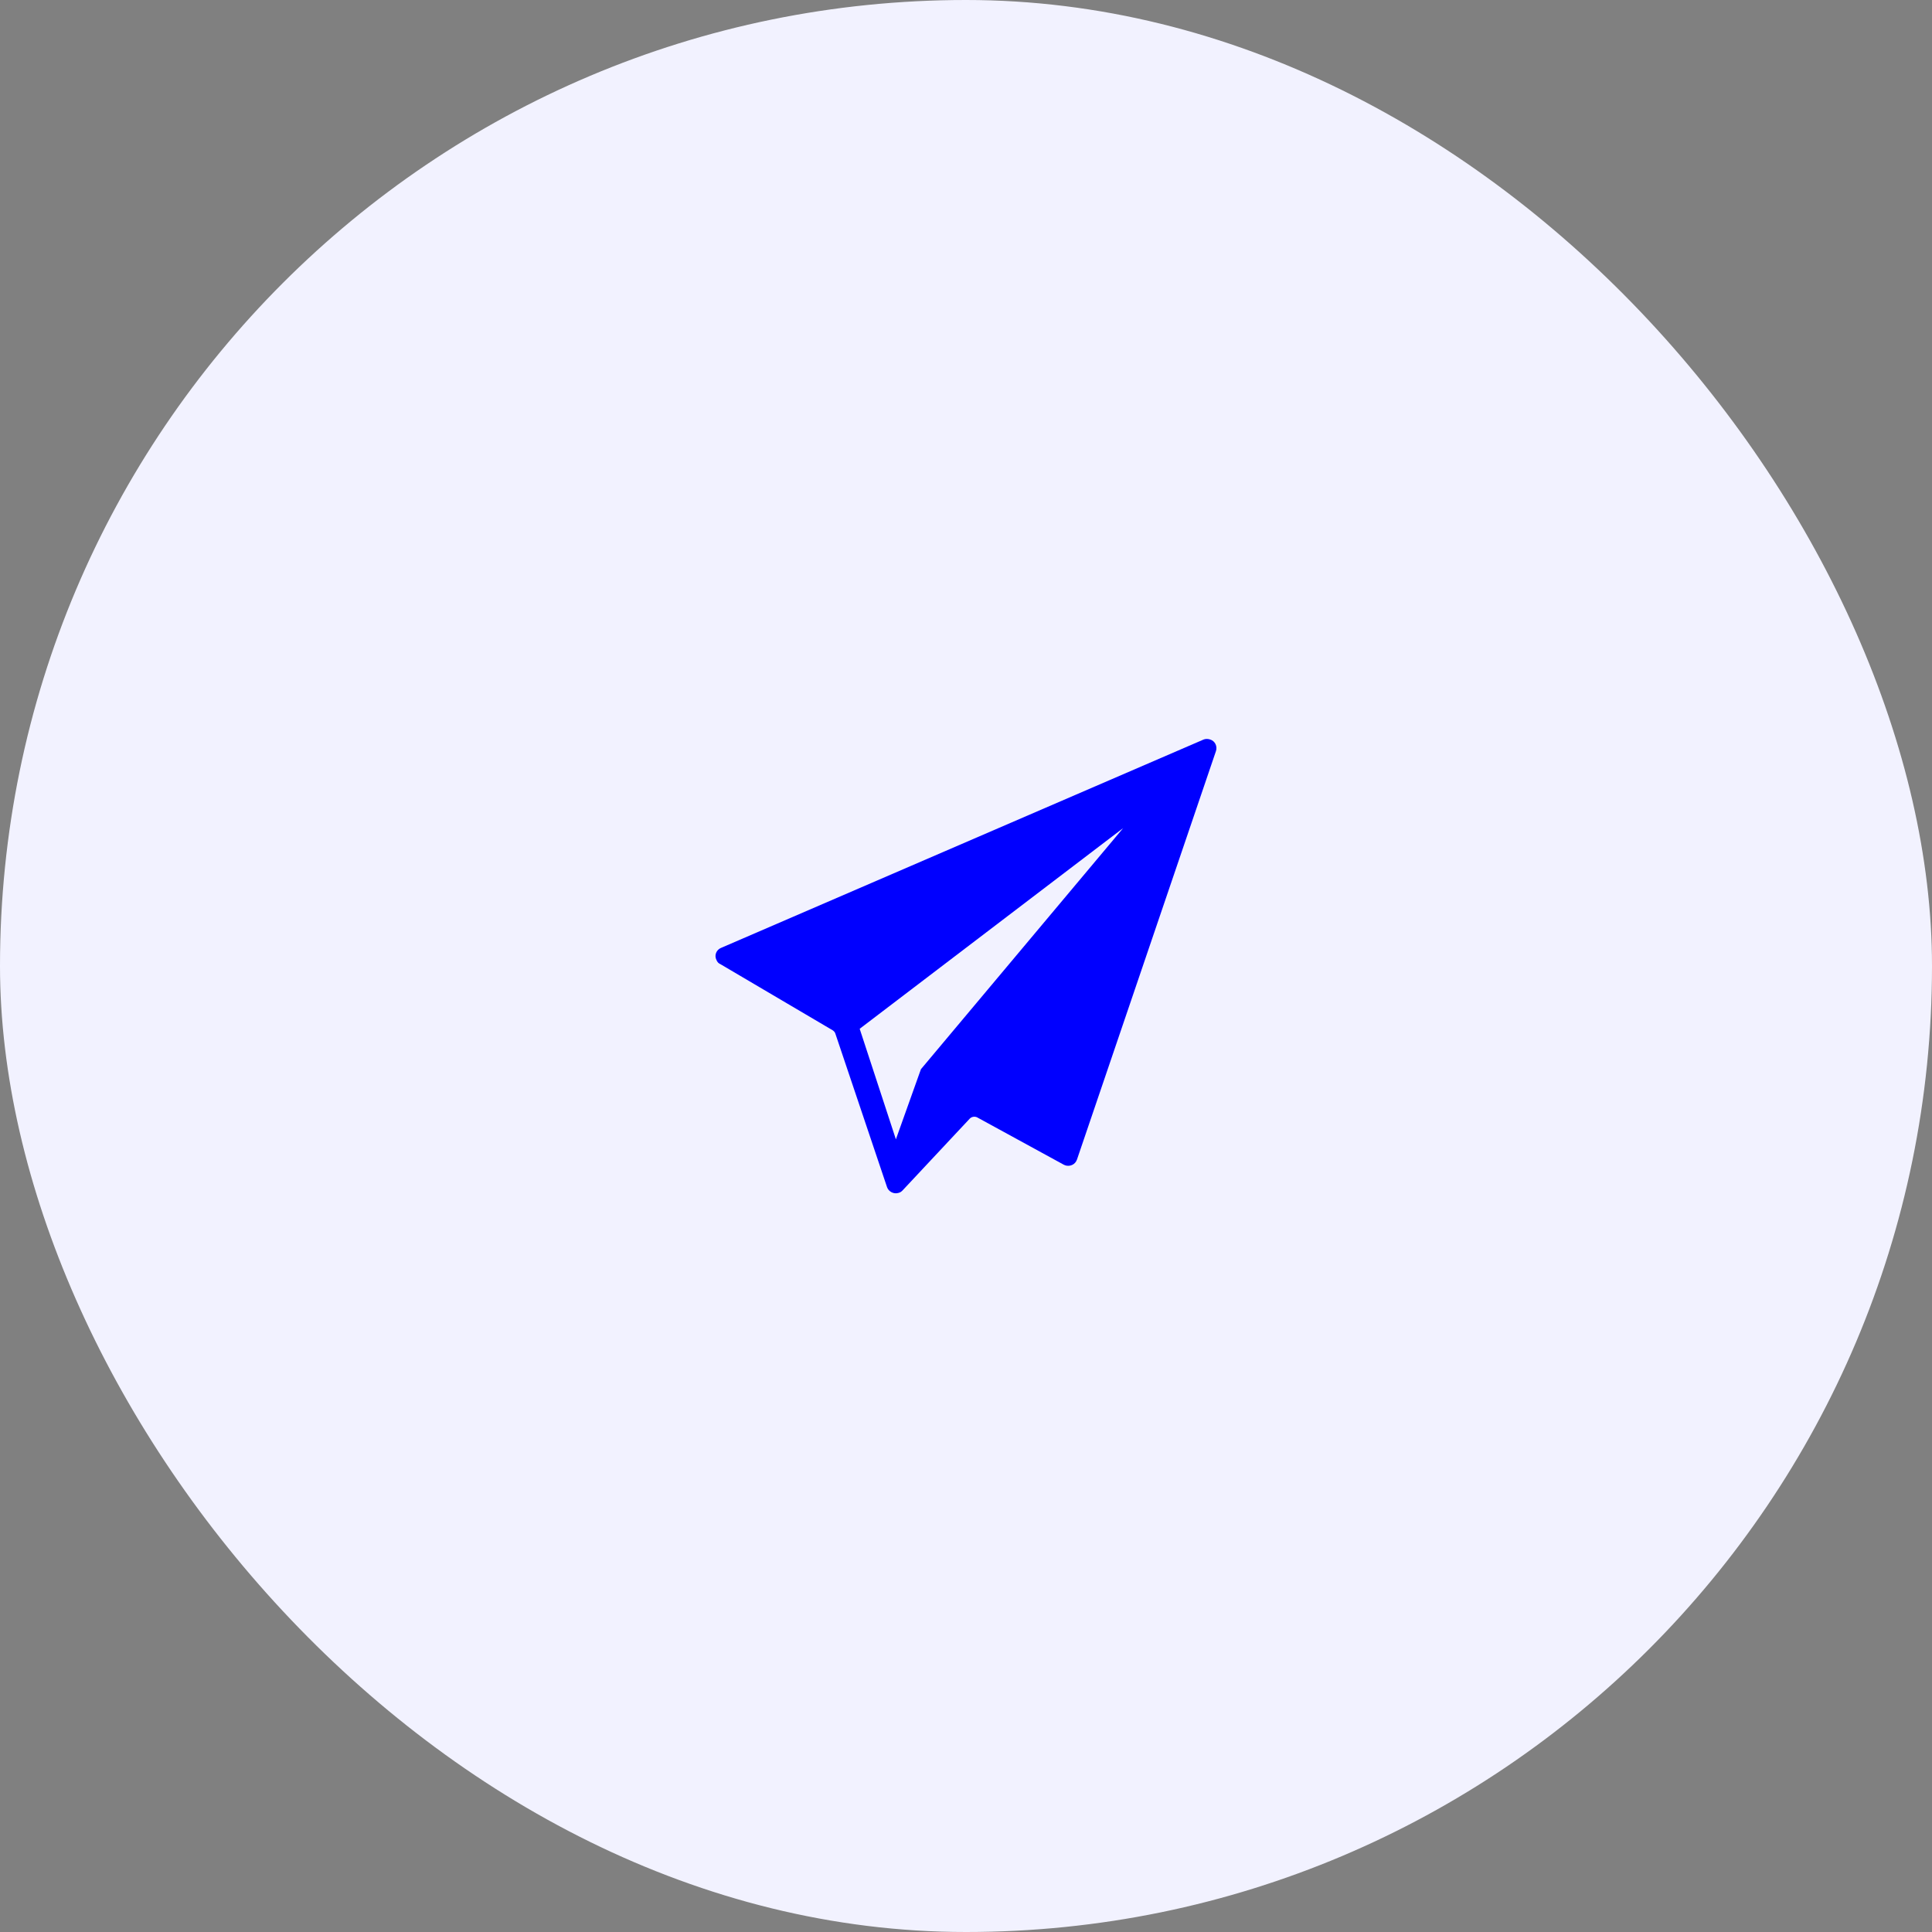
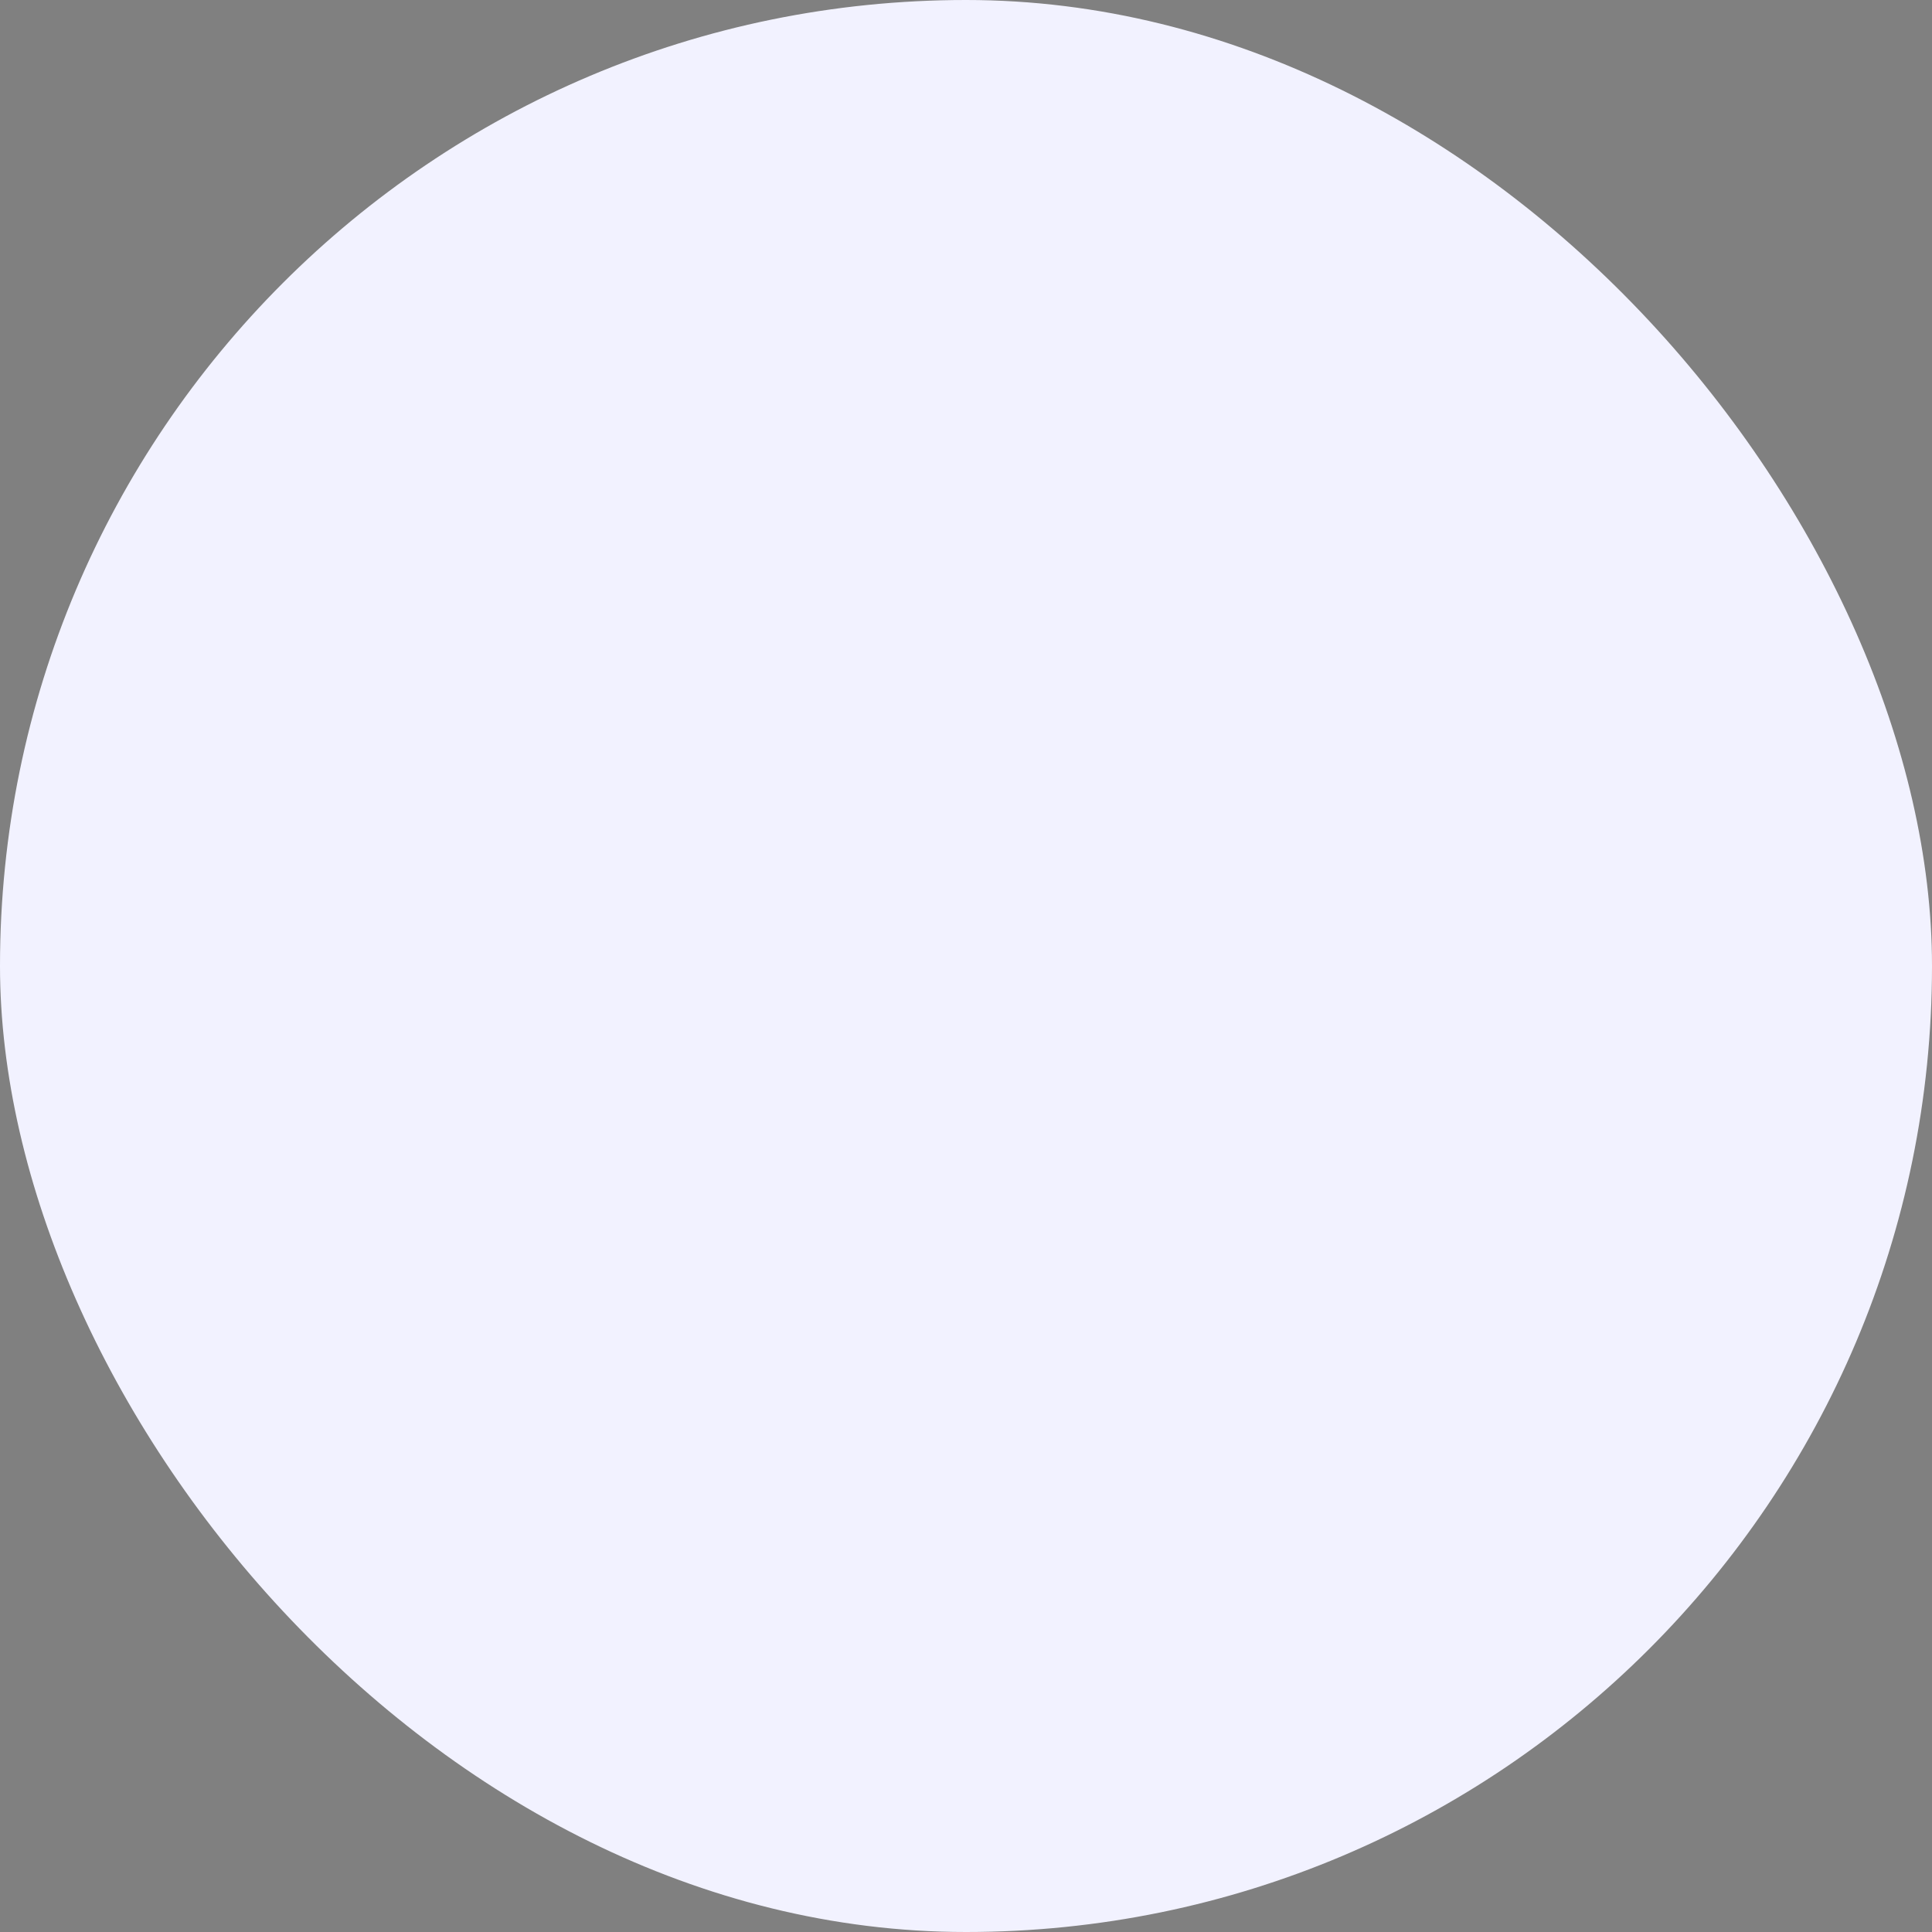
<svg xmlns="http://www.w3.org/2000/svg" width="66" height="66" viewBox="0 0 66 66" fill="none">
  <rect x="0" y="0" width="66" height="66" fill="#808080" stroke="none" />
  <rect width="66" height="66" rx="33" fill="#F2F2FF" />
-   <path d="M41.118 25.263L24.631 32.382C24.473 32.447 24.394 32.632 24.473 32.789C24.5 32.855 24.539 32.908 24.605 32.934L28.447 35.197C28.486 35.224 28.526 35.263 28.539 35.316L30.302 40.553C30.355 40.711 30.539 40.803 30.697 40.75C30.75 40.737 30.789 40.711 30.829 40.671L33.131 38.211C33.197 38.145 33.302 38.132 33.381 38.171L36.342 39.789C36.486 39.868 36.684 39.816 36.763 39.671C36.776 39.658 36.776 39.632 36.789 39.618L41.539 25.658C41.592 25.5 41.513 25.316 41.342 25.263C41.263 25.237 41.184 25.237 41.118 25.263V25.263ZM31.46 36.526L30.605 38.921L29.368 35.145L38.368 28.29L31.46 36.526Z" fill="#0000FF" />
</svg>